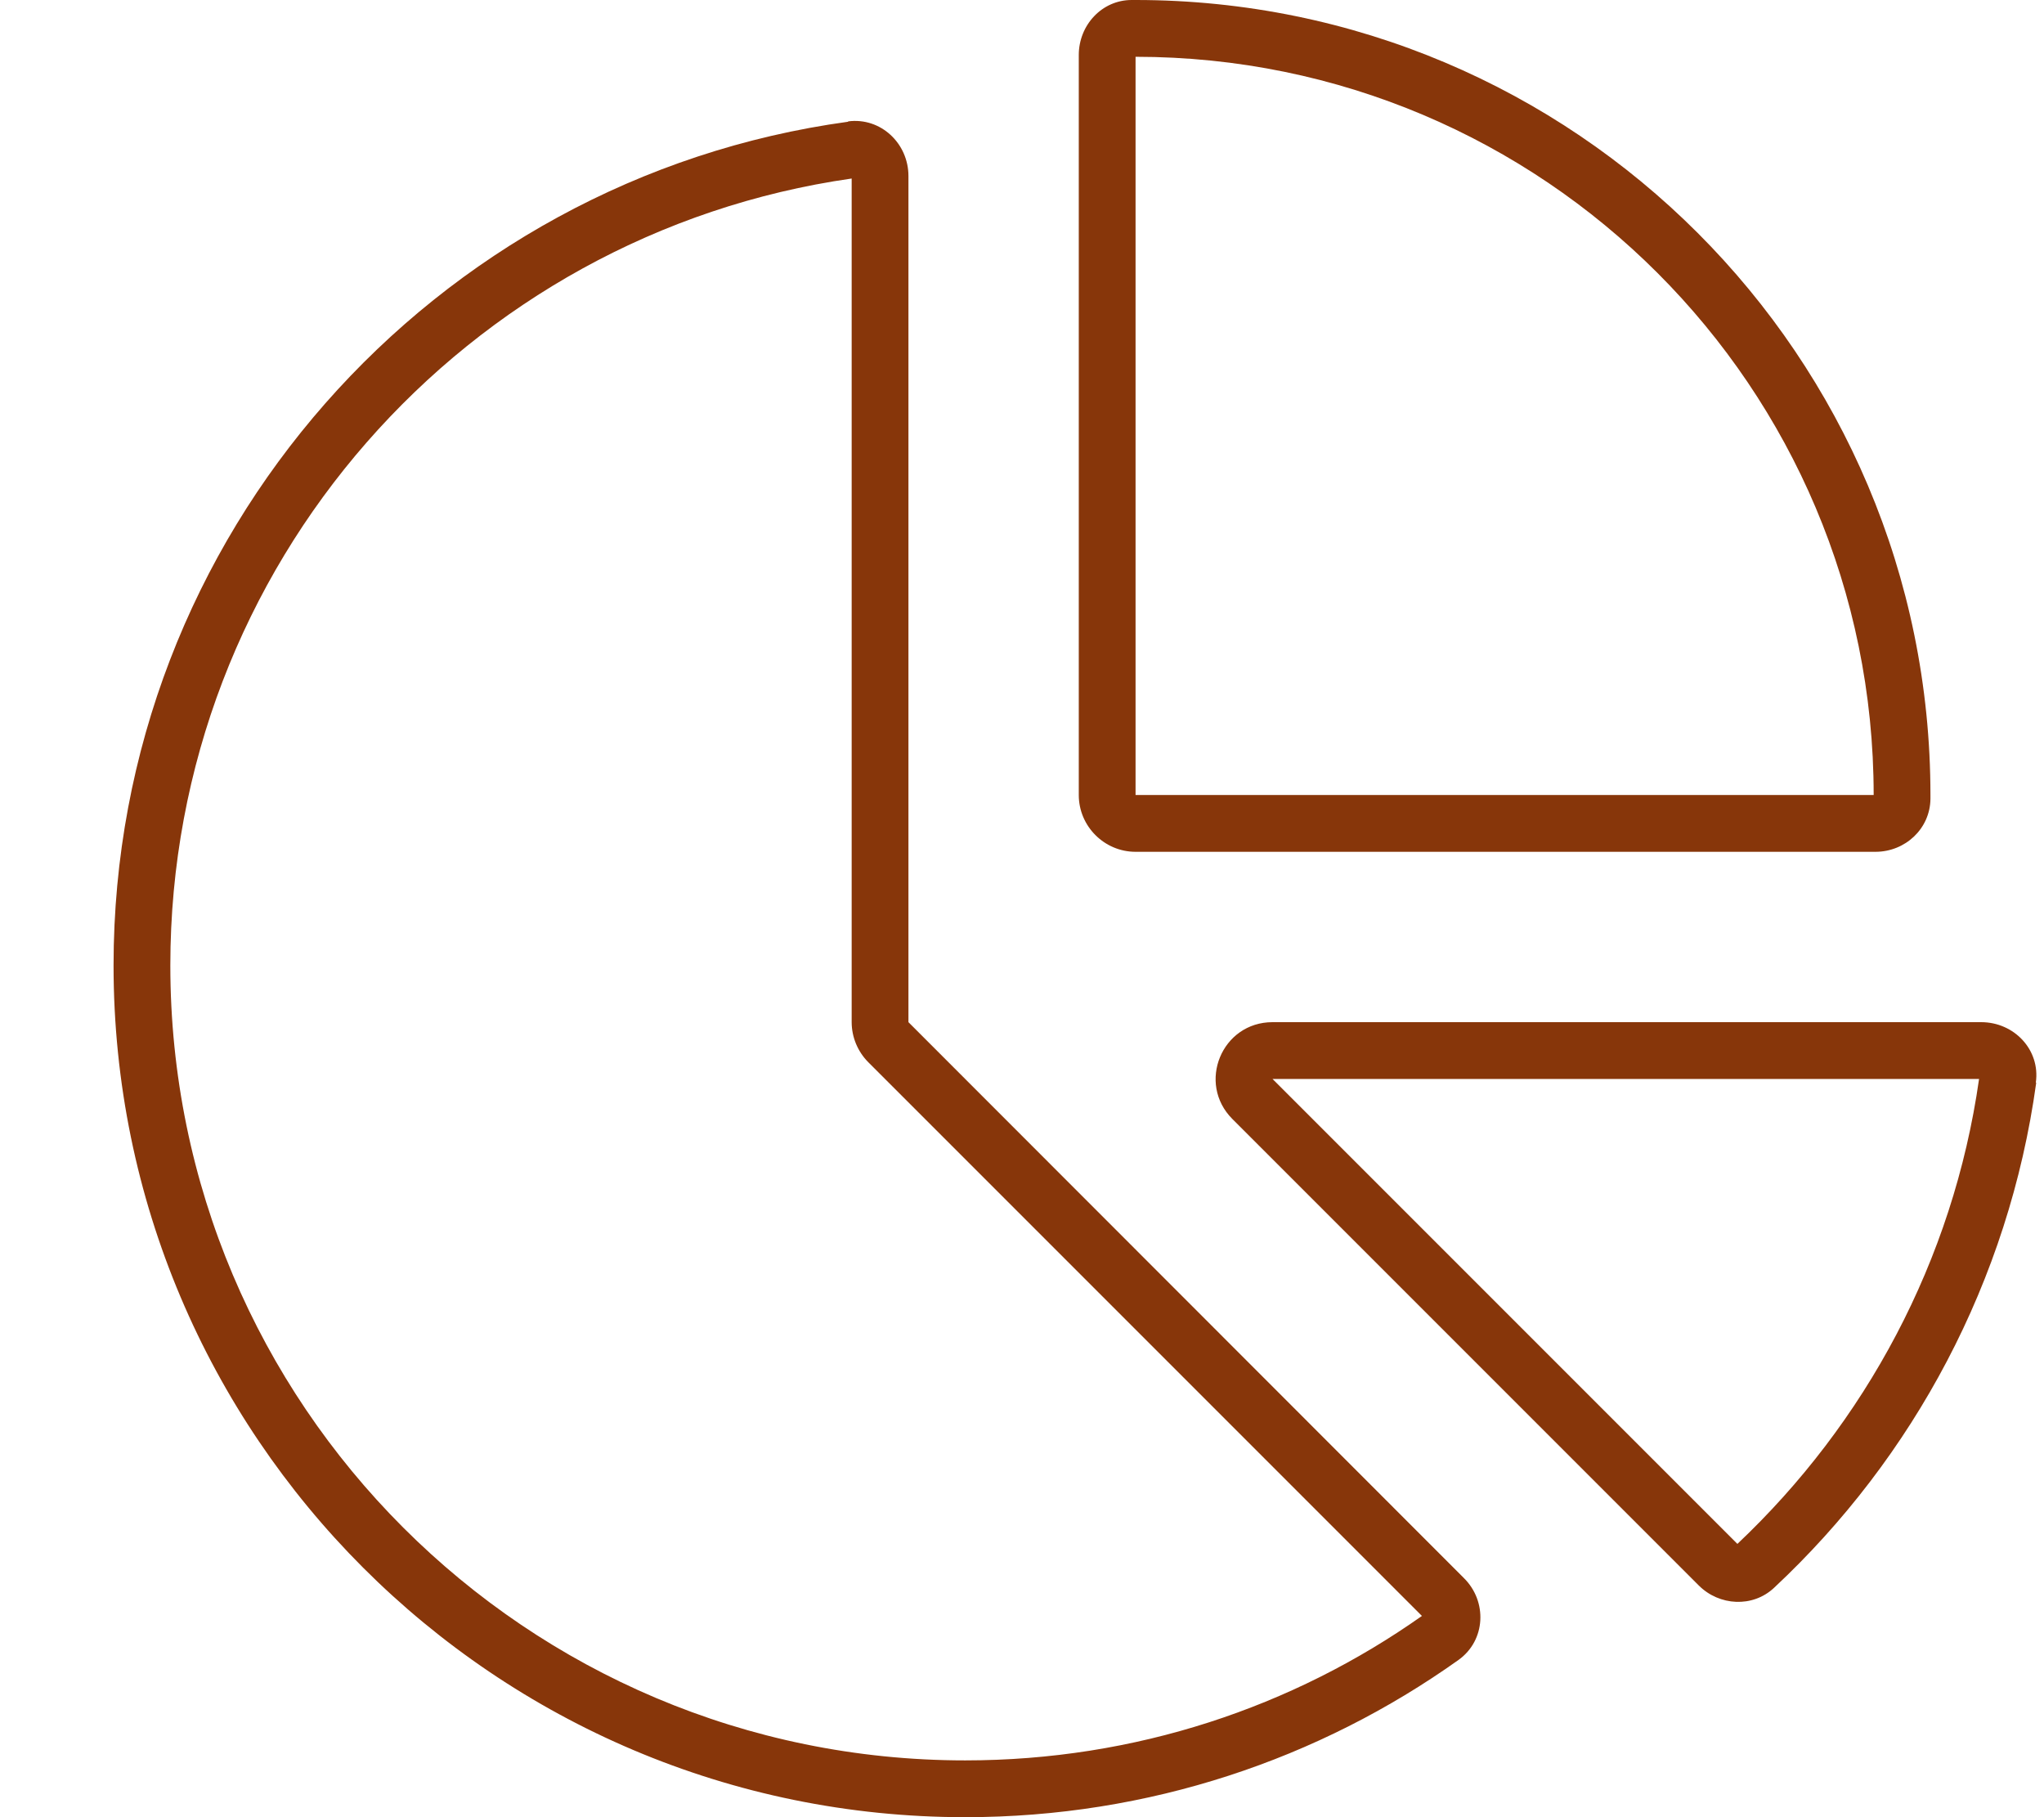
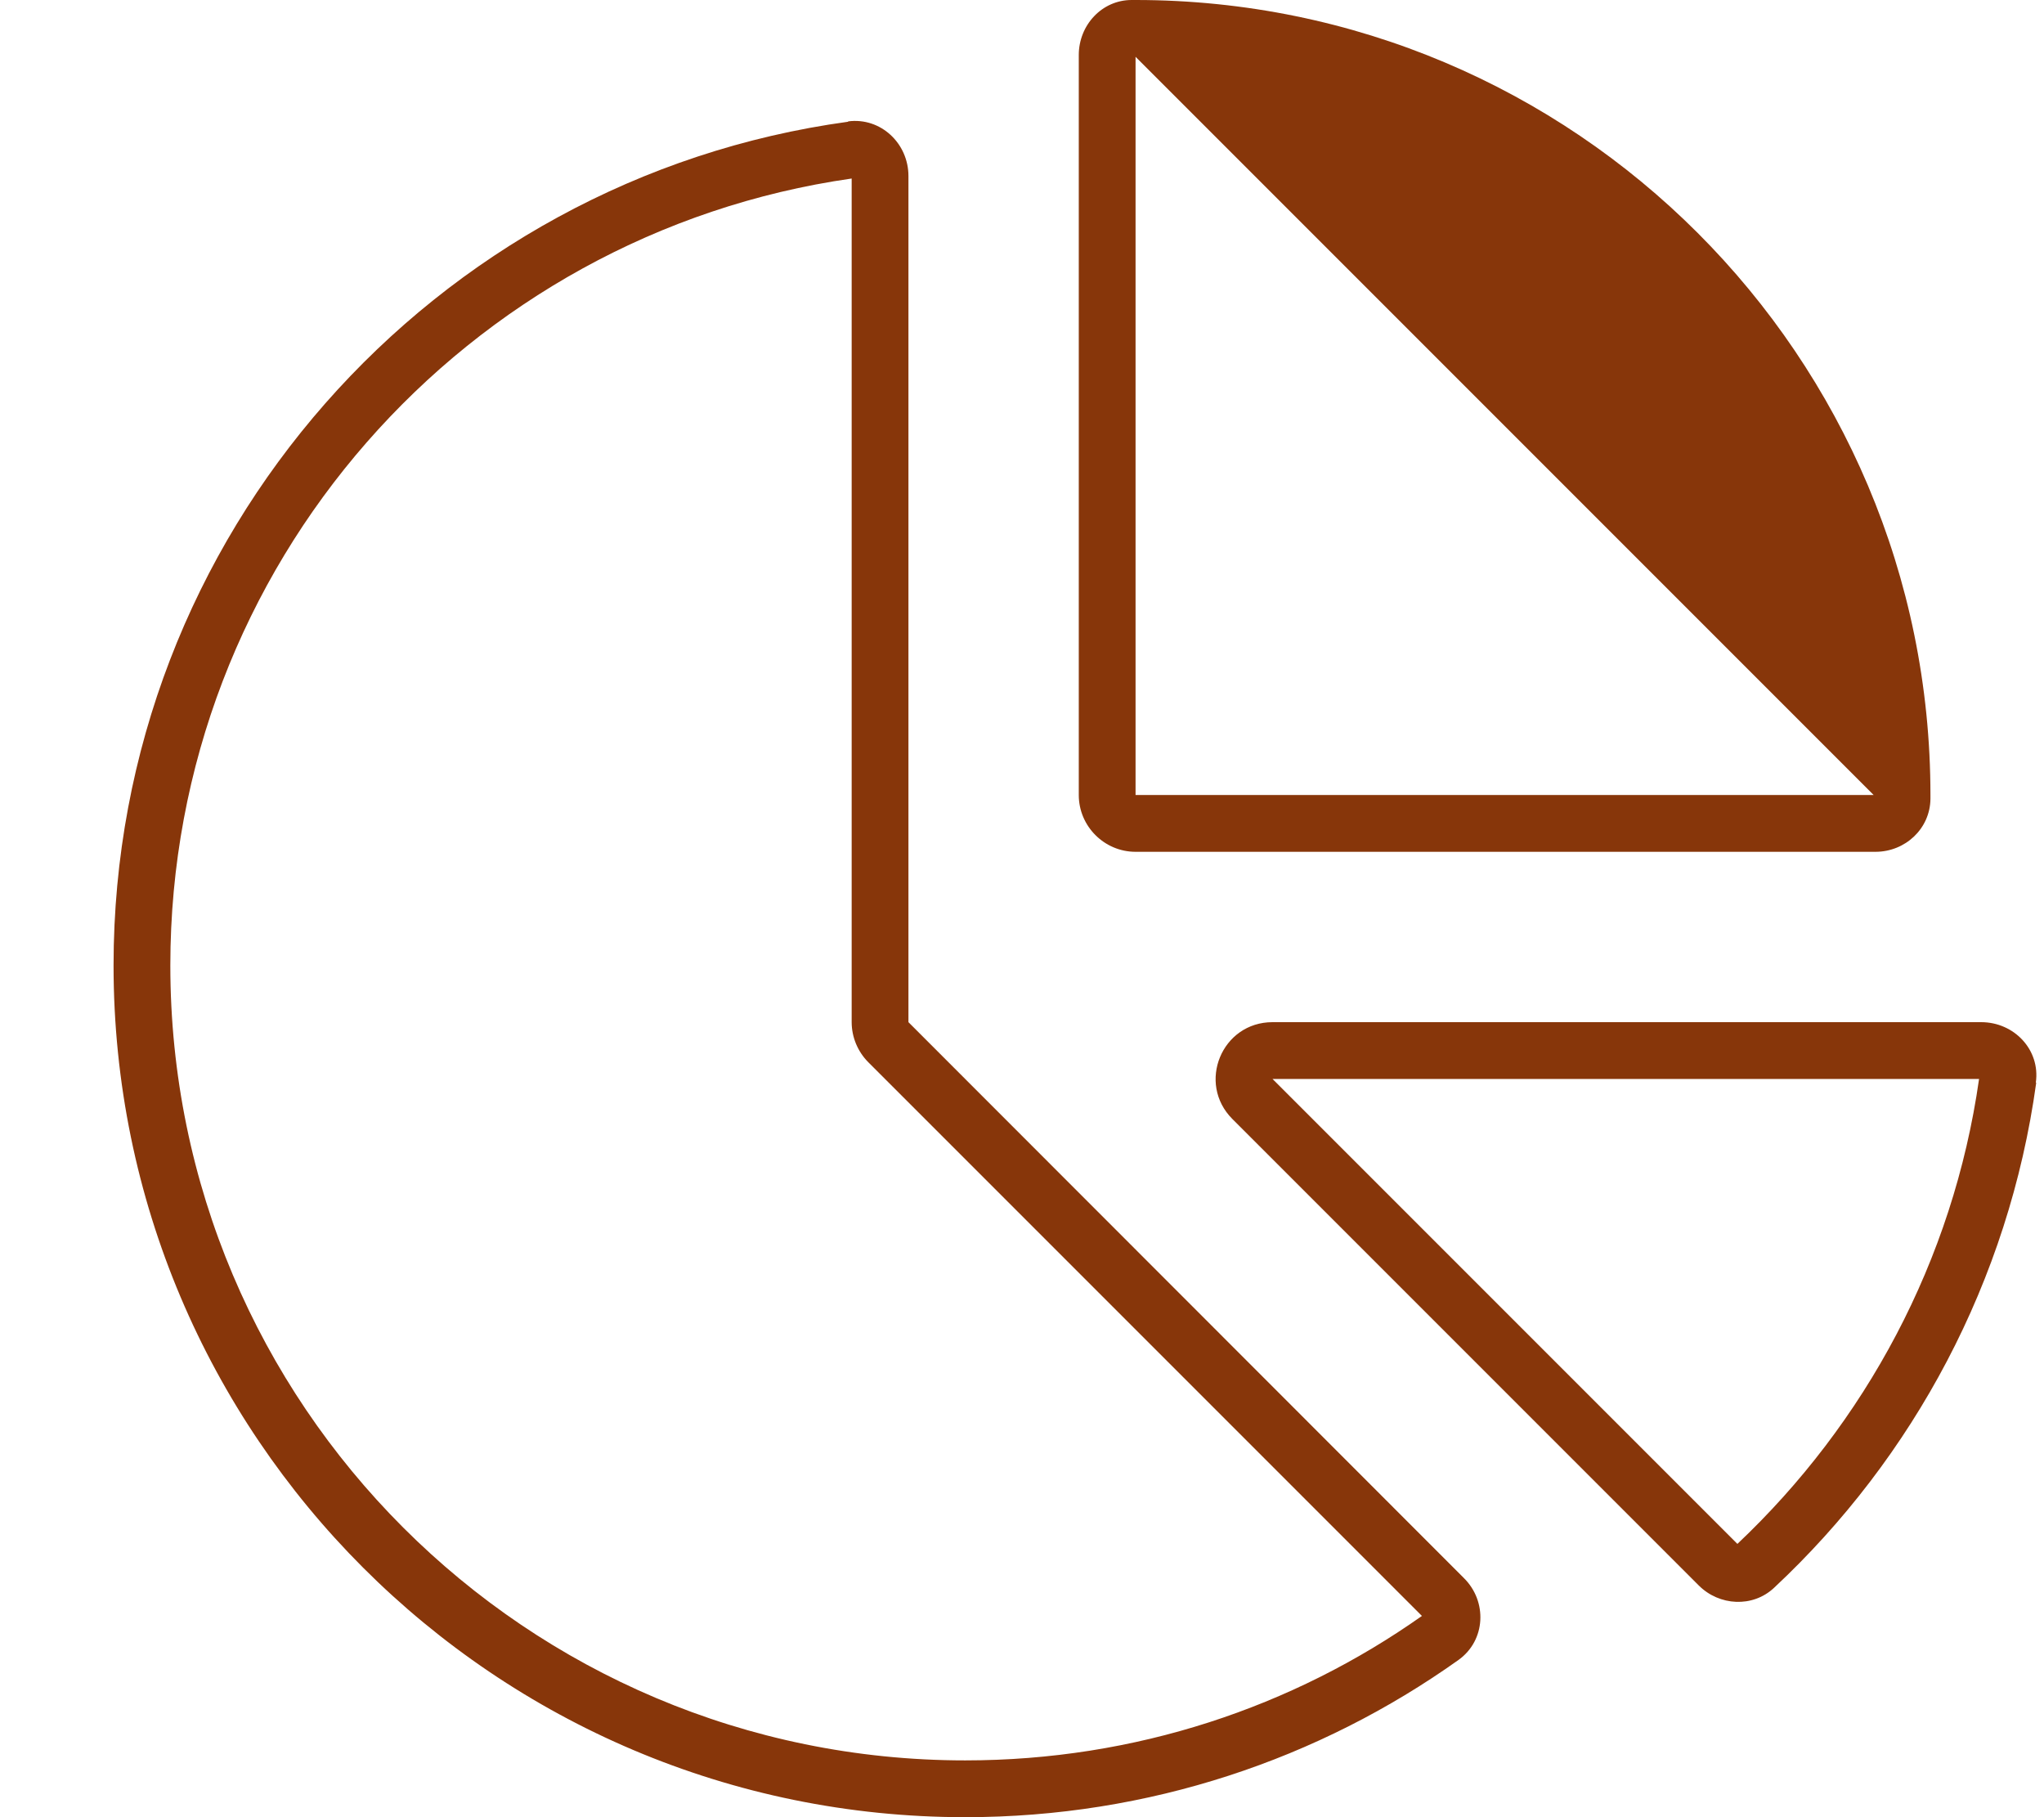
<svg xmlns="http://www.w3.org/2000/svg" width="576" height="512" viewBox="0 0 576 512" fill="none">
-   <path d="M528 224H320V16C434.9 16 528 109.1 528 224ZM320 240H528.5C536.9 240 543.9 233.5 544 225.1V224C544 100.3 443.7 0 320 0H318.9C310.5 0 304 7.1 304 15.5V224C304 232.8 311.2 240 320 240ZM244.7 299.3L400.7 455.3C364.3 481 319.9 496 272 496C148.3 496 48 395.7 48 272C48 159.2 131.5 65.8 240 50.3V288C240 292.2 241.7 296.3 244.7 299.3ZM239 34.3C122.1 50.3 32 150.7 32 272C32 404.5 139.5 512 272 512C323.8 512 371.8 495.6 411 467.7C418.7 462.2 419.2 451.2 412.5 444.6L256 288V49.6C256 40.4 248.2 33 239 34.2V34.3ZM358.6 304H557.7C550.4 355.3 525.6 401 489.6 435L358.6 304ZM573.7 305C575 295.8 567.6 288 558.3 288H358.6C344.3 288 337.2 305.2 347.3 315.3L478.7 446.7C484.5 452.5 493.9 453 499.9 447.4C539.2 410.7 566.1 360.9 573.8 305.1L573.7 305Z" fill="#87360A" />
+   <path d="M528 224H320V16ZM320 240H528.5C536.9 240 543.9 233.5 544 225.1V224C544 100.3 443.7 0 320 0H318.9C310.5 0 304 7.1 304 15.5V224C304 232.8 311.2 240 320 240ZM244.7 299.3L400.7 455.3C364.3 481 319.9 496 272 496C148.3 496 48 395.7 48 272C48 159.2 131.5 65.8 240 50.3V288C240 292.2 241.7 296.3 244.7 299.3ZM239 34.3C122.1 50.3 32 150.7 32 272C32 404.5 139.5 512 272 512C323.8 512 371.8 495.6 411 467.7C418.7 462.2 419.2 451.2 412.5 444.6L256 288V49.6C256 40.4 248.2 33 239 34.2V34.3ZM358.6 304H557.7C550.4 355.3 525.6 401 489.6 435L358.6 304ZM573.7 305C575 295.8 567.6 288 558.3 288H358.6C344.3 288 337.2 305.2 347.3 315.3L478.7 446.7C484.5 452.5 493.9 453 499.9 447.4C539.2 410.7 566.1 360.9 573.8 305.1L573.7 305Z" fill="#87360A" />
</svg>